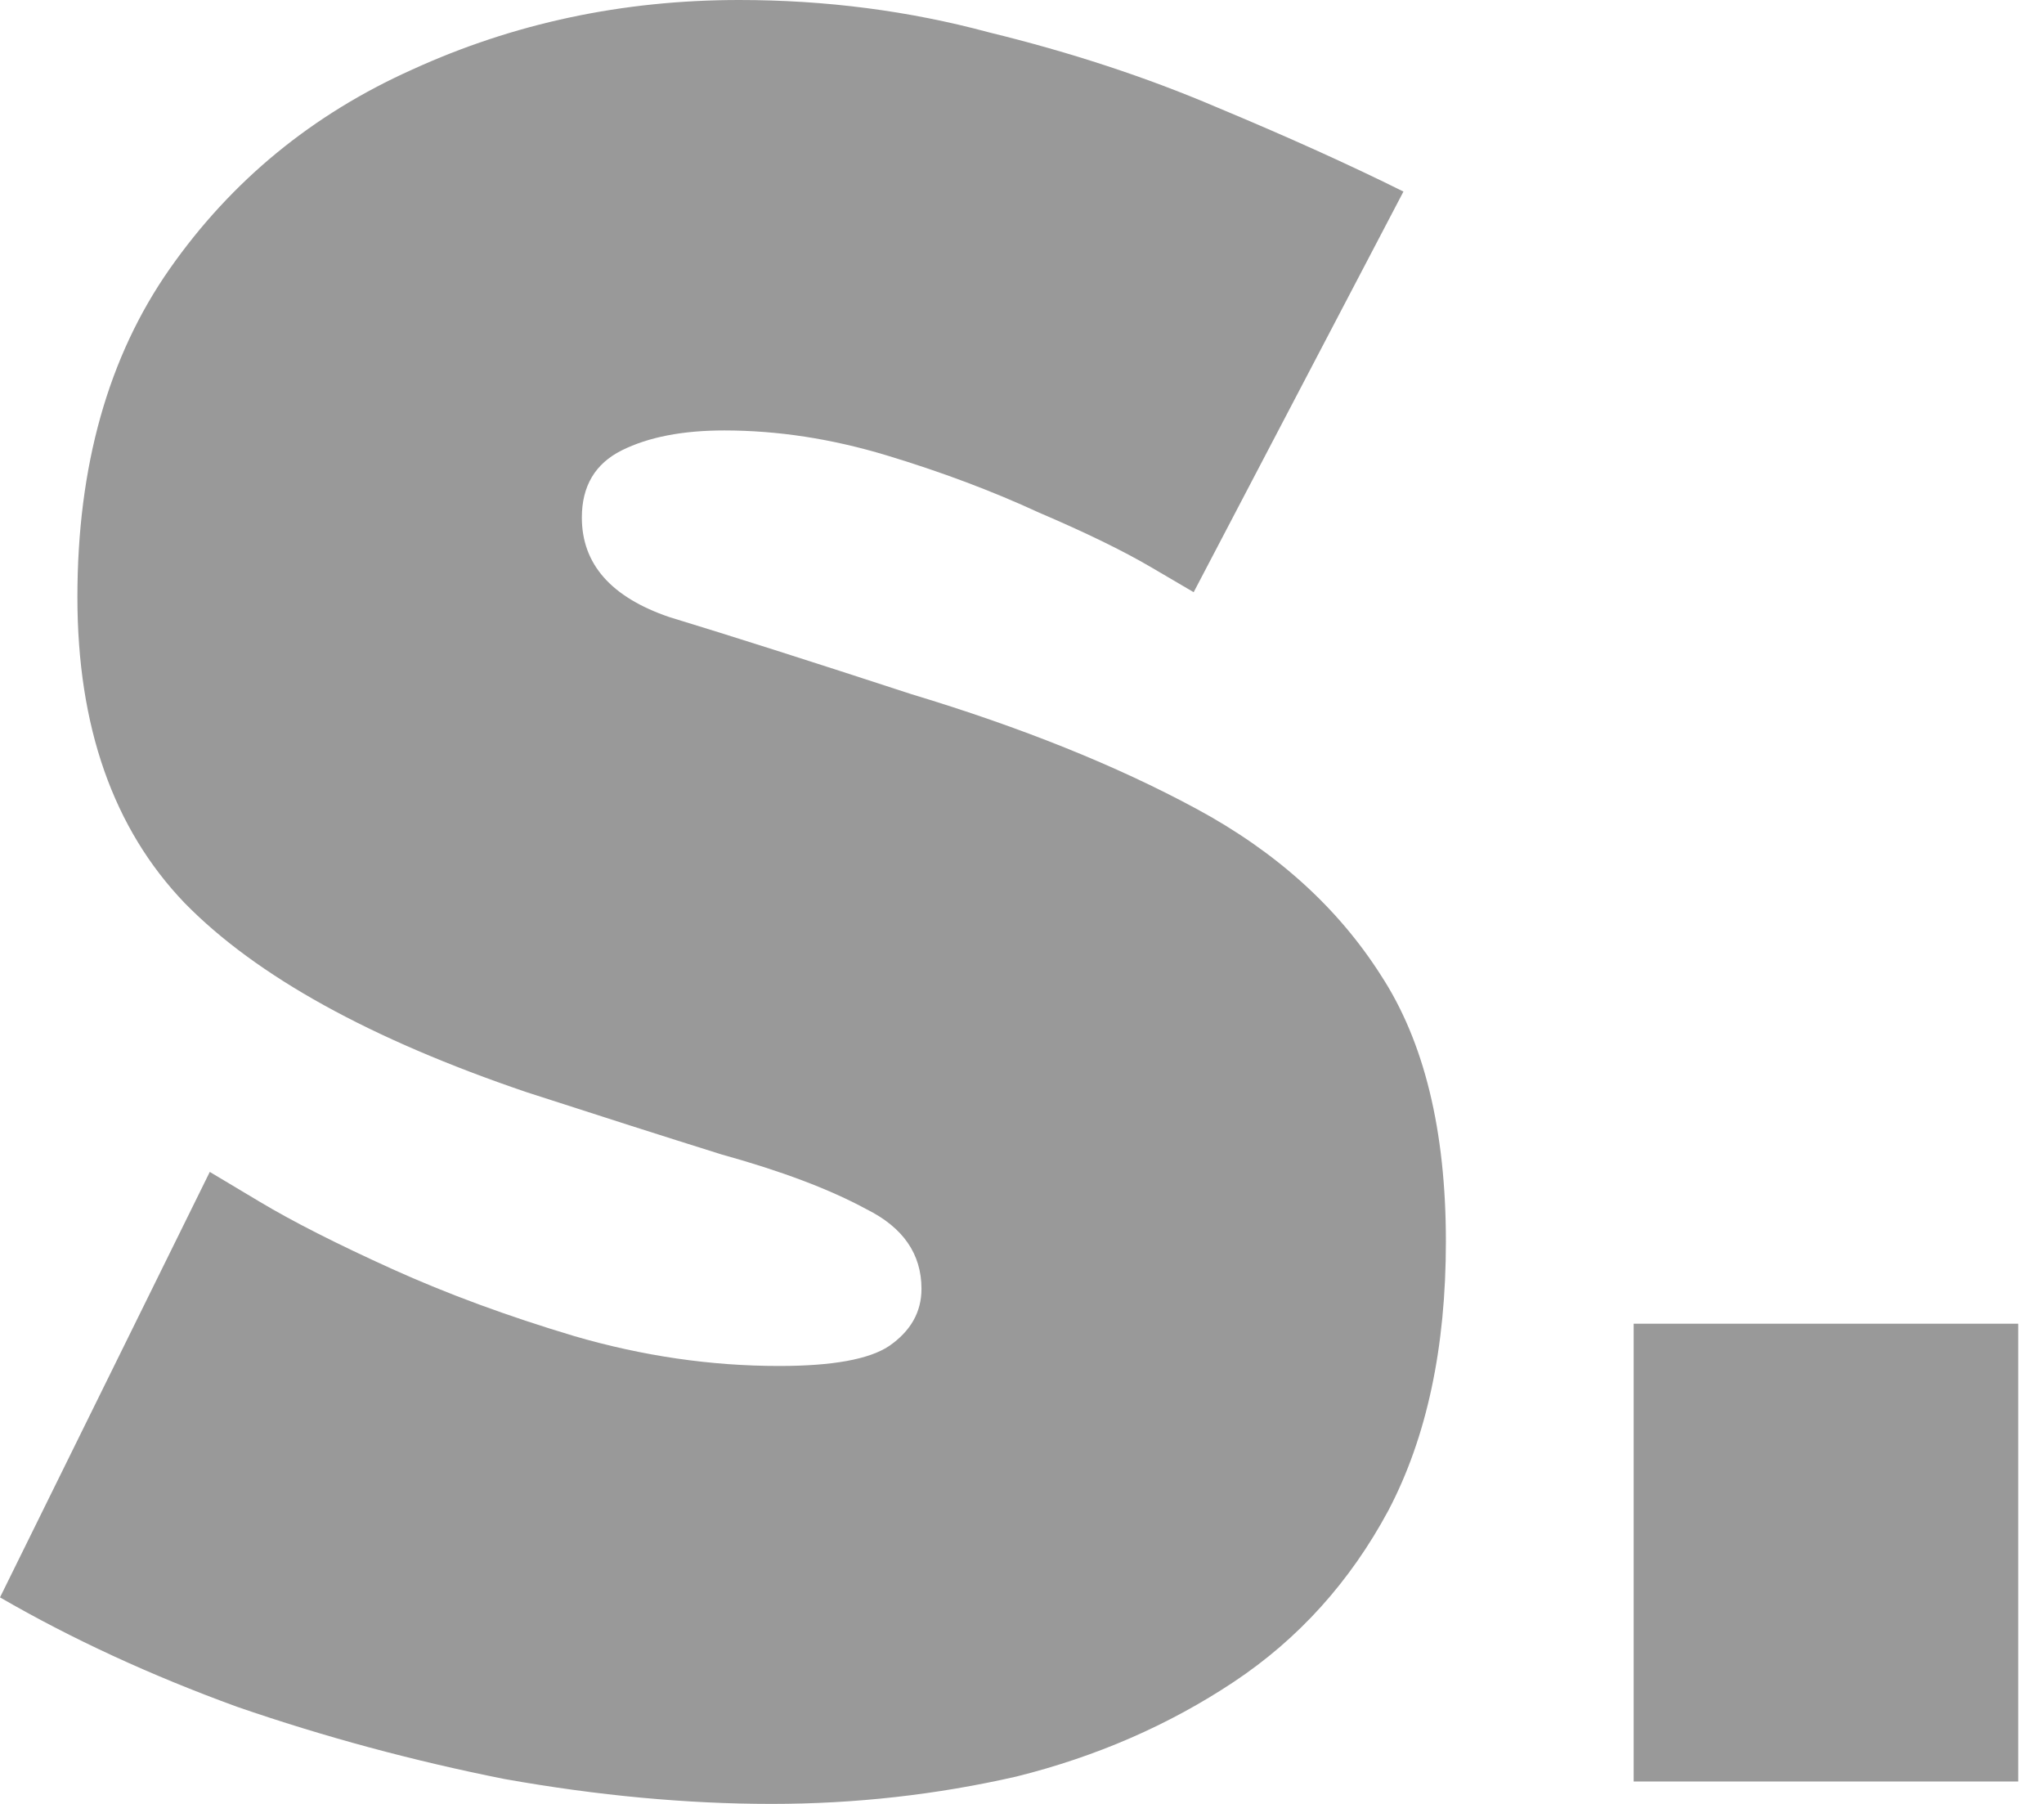
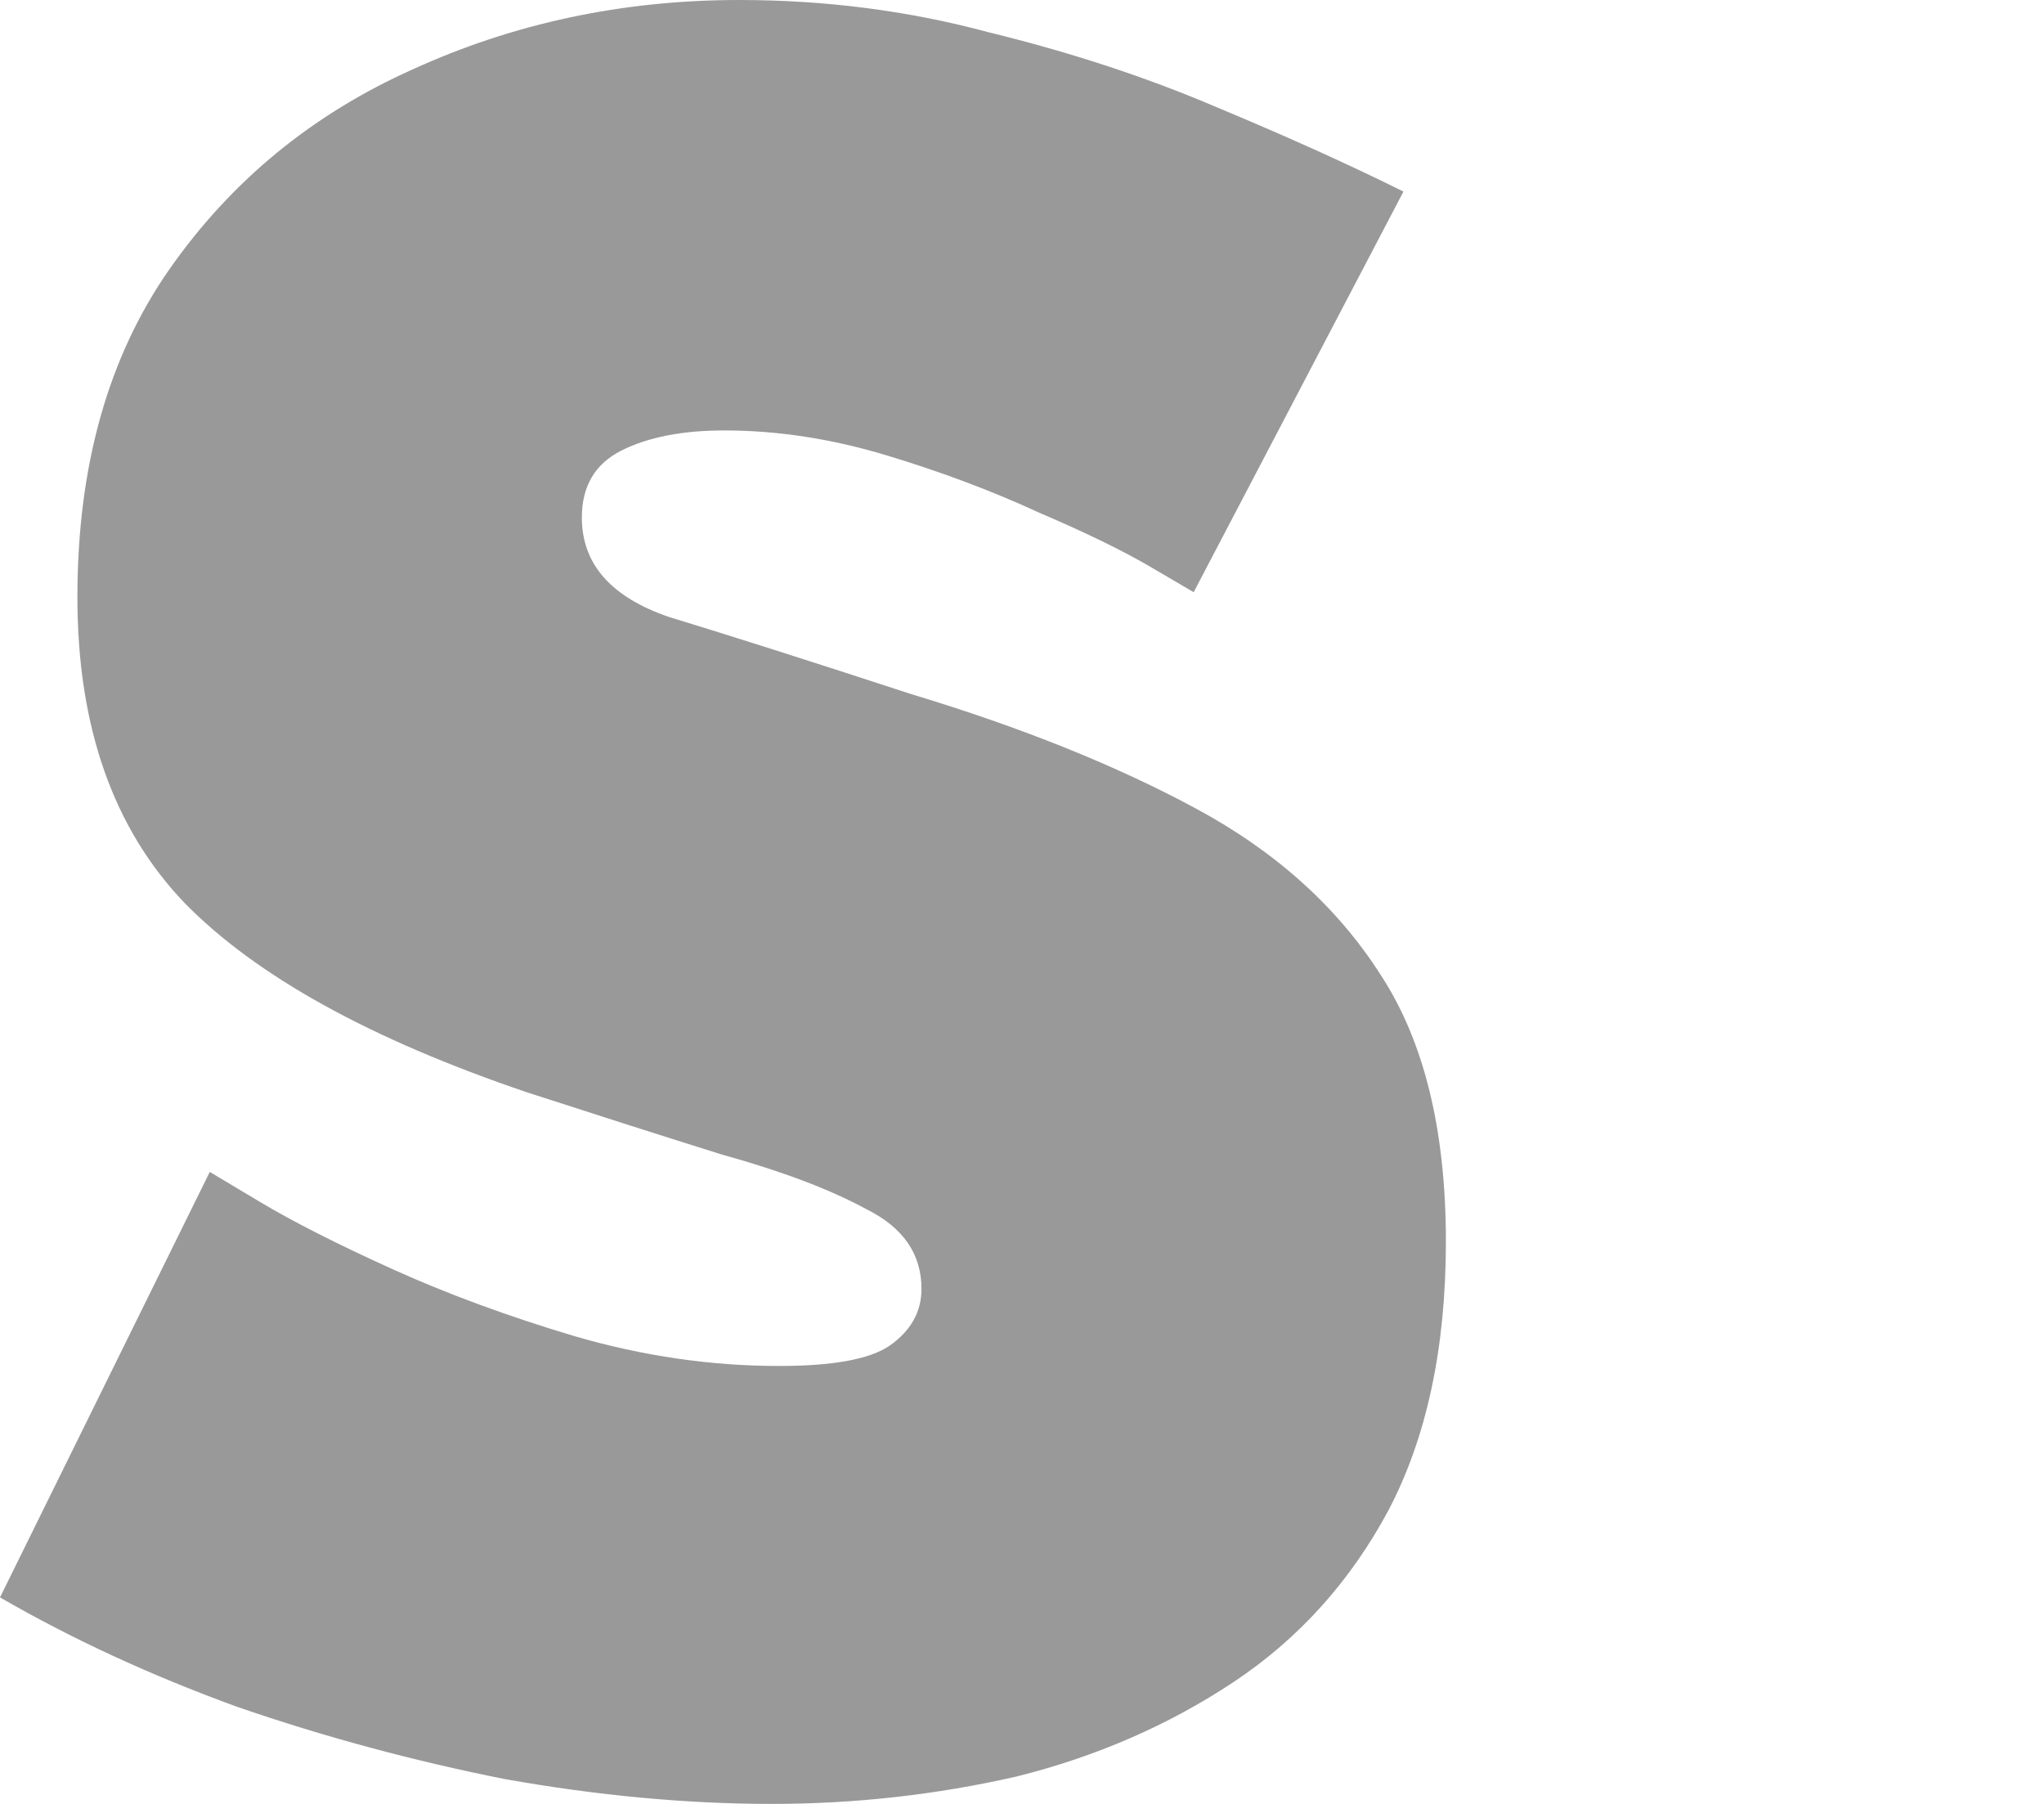
<svg xmlns="http://www.w3.org/2000/svg" width="68" height="60" viewBox="0 0 68 60" fill="none">
  <path d="M39.711 19.697C39.711 19.697 39.241 19.421 38.299 18.869C37.358 18.317 36.111 17.71 34.561 17.048C33.01 16.331 31.32 15.697 29.493 15.145C27.665 14.593 25.865 14.317 24.093 14.317C22.708 14.317 21.573 14.538 20.686 14.979C19.8 15.421 19.357 16.166 19.357 17.214C19.357 18.759 20.326 19.862 22.265 20.524C24.259 21.131 26.945 21.986 30.324 23.09C33.979 24.193 37.136 25.462 39.794 26.897C42.453 28.331 44.502 30.179 45.942 32.441C47.382 34.648 48.102 37.6 48.102 41.297C48.102 44.828 47.465 47.807 46.192 50.234C44.918 52.607 43.201 54.51 41.041 55.945C38.881 57.379 36.471 58.428 33.813 59.09C31.154 59.697 28.441 60 25.671 60C22.846 60 19.883 59.724 16.782 59.172C13.736 58.566 10.773 57.766 7.892 56.772C5.012 55.724 2.382 54.51 0 53.131L6.979 38.979C6.979 38.979 7.532 39.31 8.64 39.972C9.748 40.635 11.216 41.379 13.043 42.207C14.871 43.035 16.893 43.779 19.108 44.441C21.379 45.103 23.65 45.434 25.92 45.434C27.693 45.434 28.911 45.214 29.576 44.772C30.296 44.276 30.656 43.641 30.656 42.869C30.656 41.71 30.047 40.828 28.828 40.221C27.61 39.559 26.003 38.952 24.01 38.4C22.071 37.793 19.911 37.103 17.529 36.331C12.323 34.566 8.529 32.469 6.148 30.041C3.766 27.559 2.575 24.166 2.575 19.862C2.575 15.503 3.6 11.862 5.649 8.938C7.699 6.014 10.385 3.807 13.708 2.317C17.086 0.772 20.714 0 24.591 0C27.471 0 30.241 0.359 32.899 1.076C35.613 1.738 38.133 2.566 40.459 3.559C42.841 4.552 44.918 5.49 46.69 6.372L39.711 19.697Z" fill="#999999" />
-   <path d="M54.349 59.255V44.028H67.143V59.255H54.349Z" fill="#999999" />
</svg>